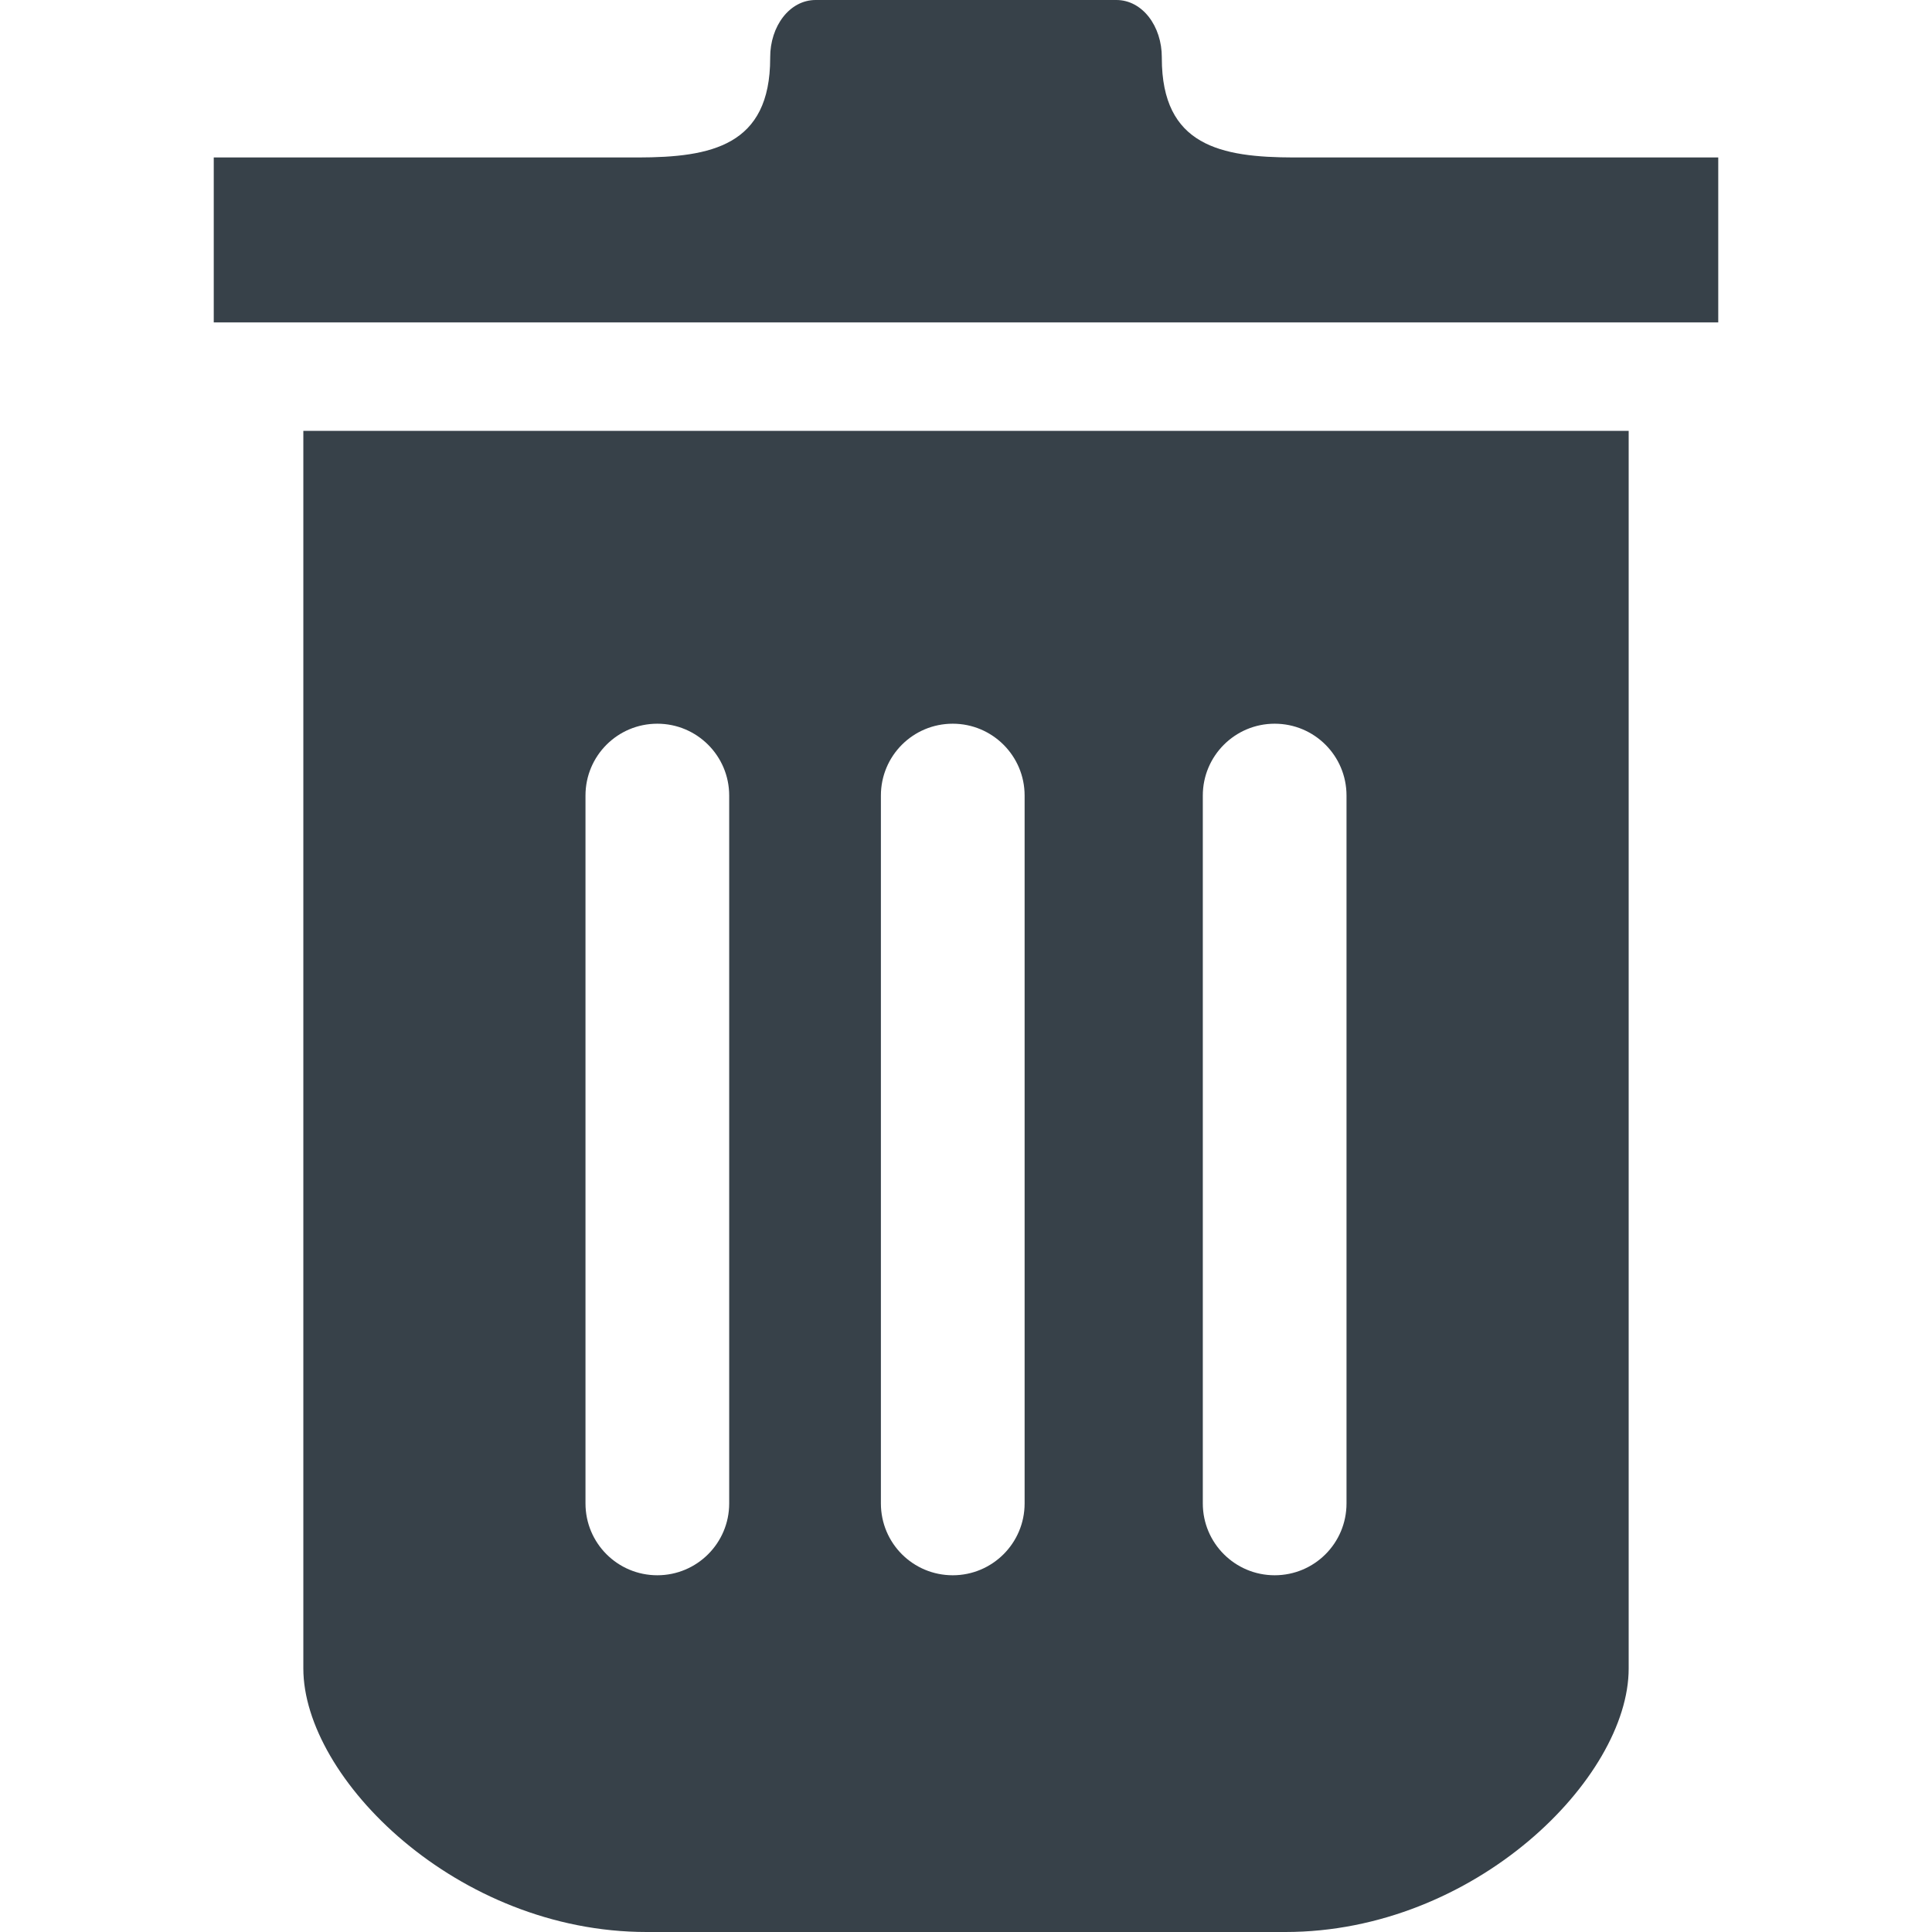
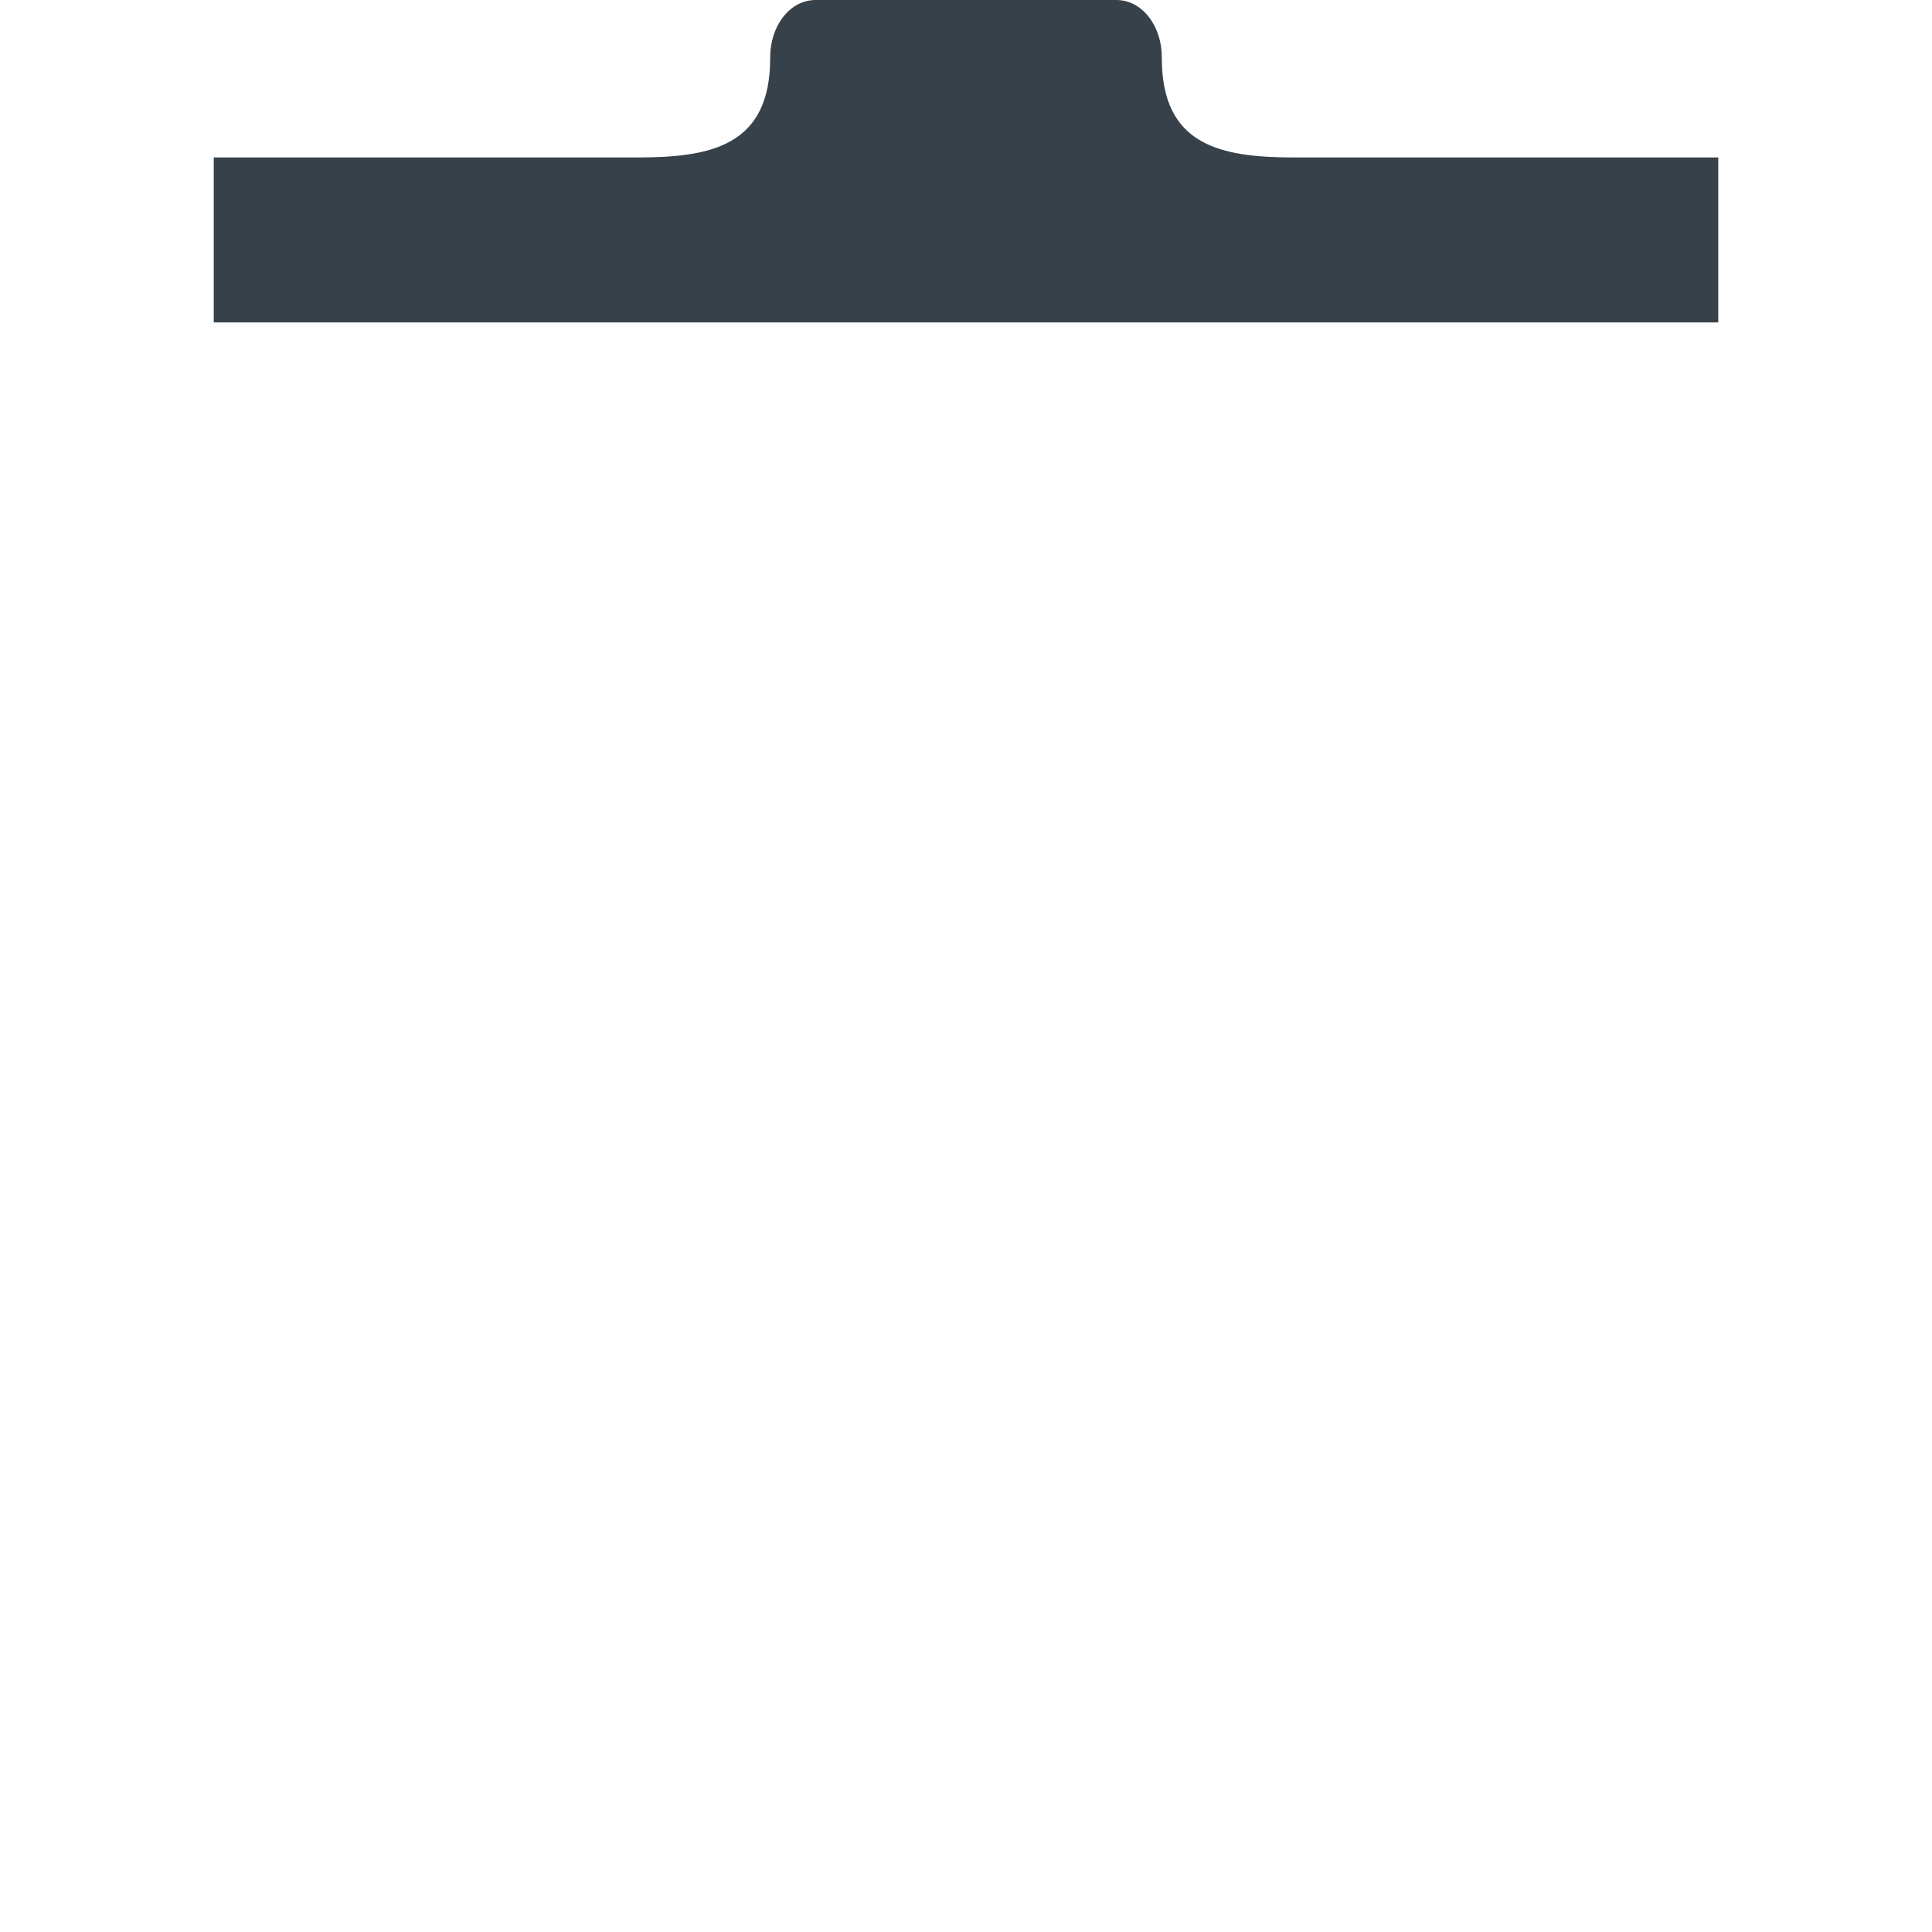
<svg xmlns="http://www.w3.org/2000/svg" version="1.1" id="_x31_0" x="0px" y="0px" viewBox="0 0 512 512" style="enable-background:new 0 0 512 512;" xml:space="preserve">
  <style type="text/css">
	.st0{fill:#374149;}
</style>
  <g>
    <path class="st0" d="M342.897,41.731c-19.332-0.035-35.004-3.067-35.004-26.334c0-0.054,0-0.109,0-0.163   C307.92,6.929,302.736,0,295.851,0h-26.68h-53.022c-6.886,0-12.07,6.929-12.042,15.234c0,0.054,0,0.109,0,0.163   c0,23.267-15.672,26.299-35.004,26.334H56.647v43.716h398.706V41.731H342.897z" />
-     <path class="st0" d="M80.388,442.174c0,29.072,40.707,69.826,90.979,69.826h169.266c50.23,0,90.983-40.754,90.983-69.826V114.178   H80.388V442.174z M233.446,398.419V210.83c0-10.534,8.503-19.041,19.042-19.041c10.495,0,19.045,8.506,19.045,19.041v187.59   c0,10.538-8.55,19.042-19.045,19.042C241.949,417.461,233.446,408.958,233.446,398.419z M356.84,398.419   c0,10.538-8.506,19.042-19.041,19.042c-10.496,0-19.042-8.503-19.042-19.042V210.83c0-10.534,8.546-19.041,19.042-19.041   c10.534,0,19.041,8.506,19.041,19.041V398.419z M193.243,398.419c0,10.538-8.546,19.042-19.042,19.042   c-10.534,0-19.041-8.503-19.041-19.042V210.83c0-10.534,8.506-19.041,19.041-19.041c10.496,0,19.042,8.506,19.042,19.041V398.419z" />
  </g>
</svg>